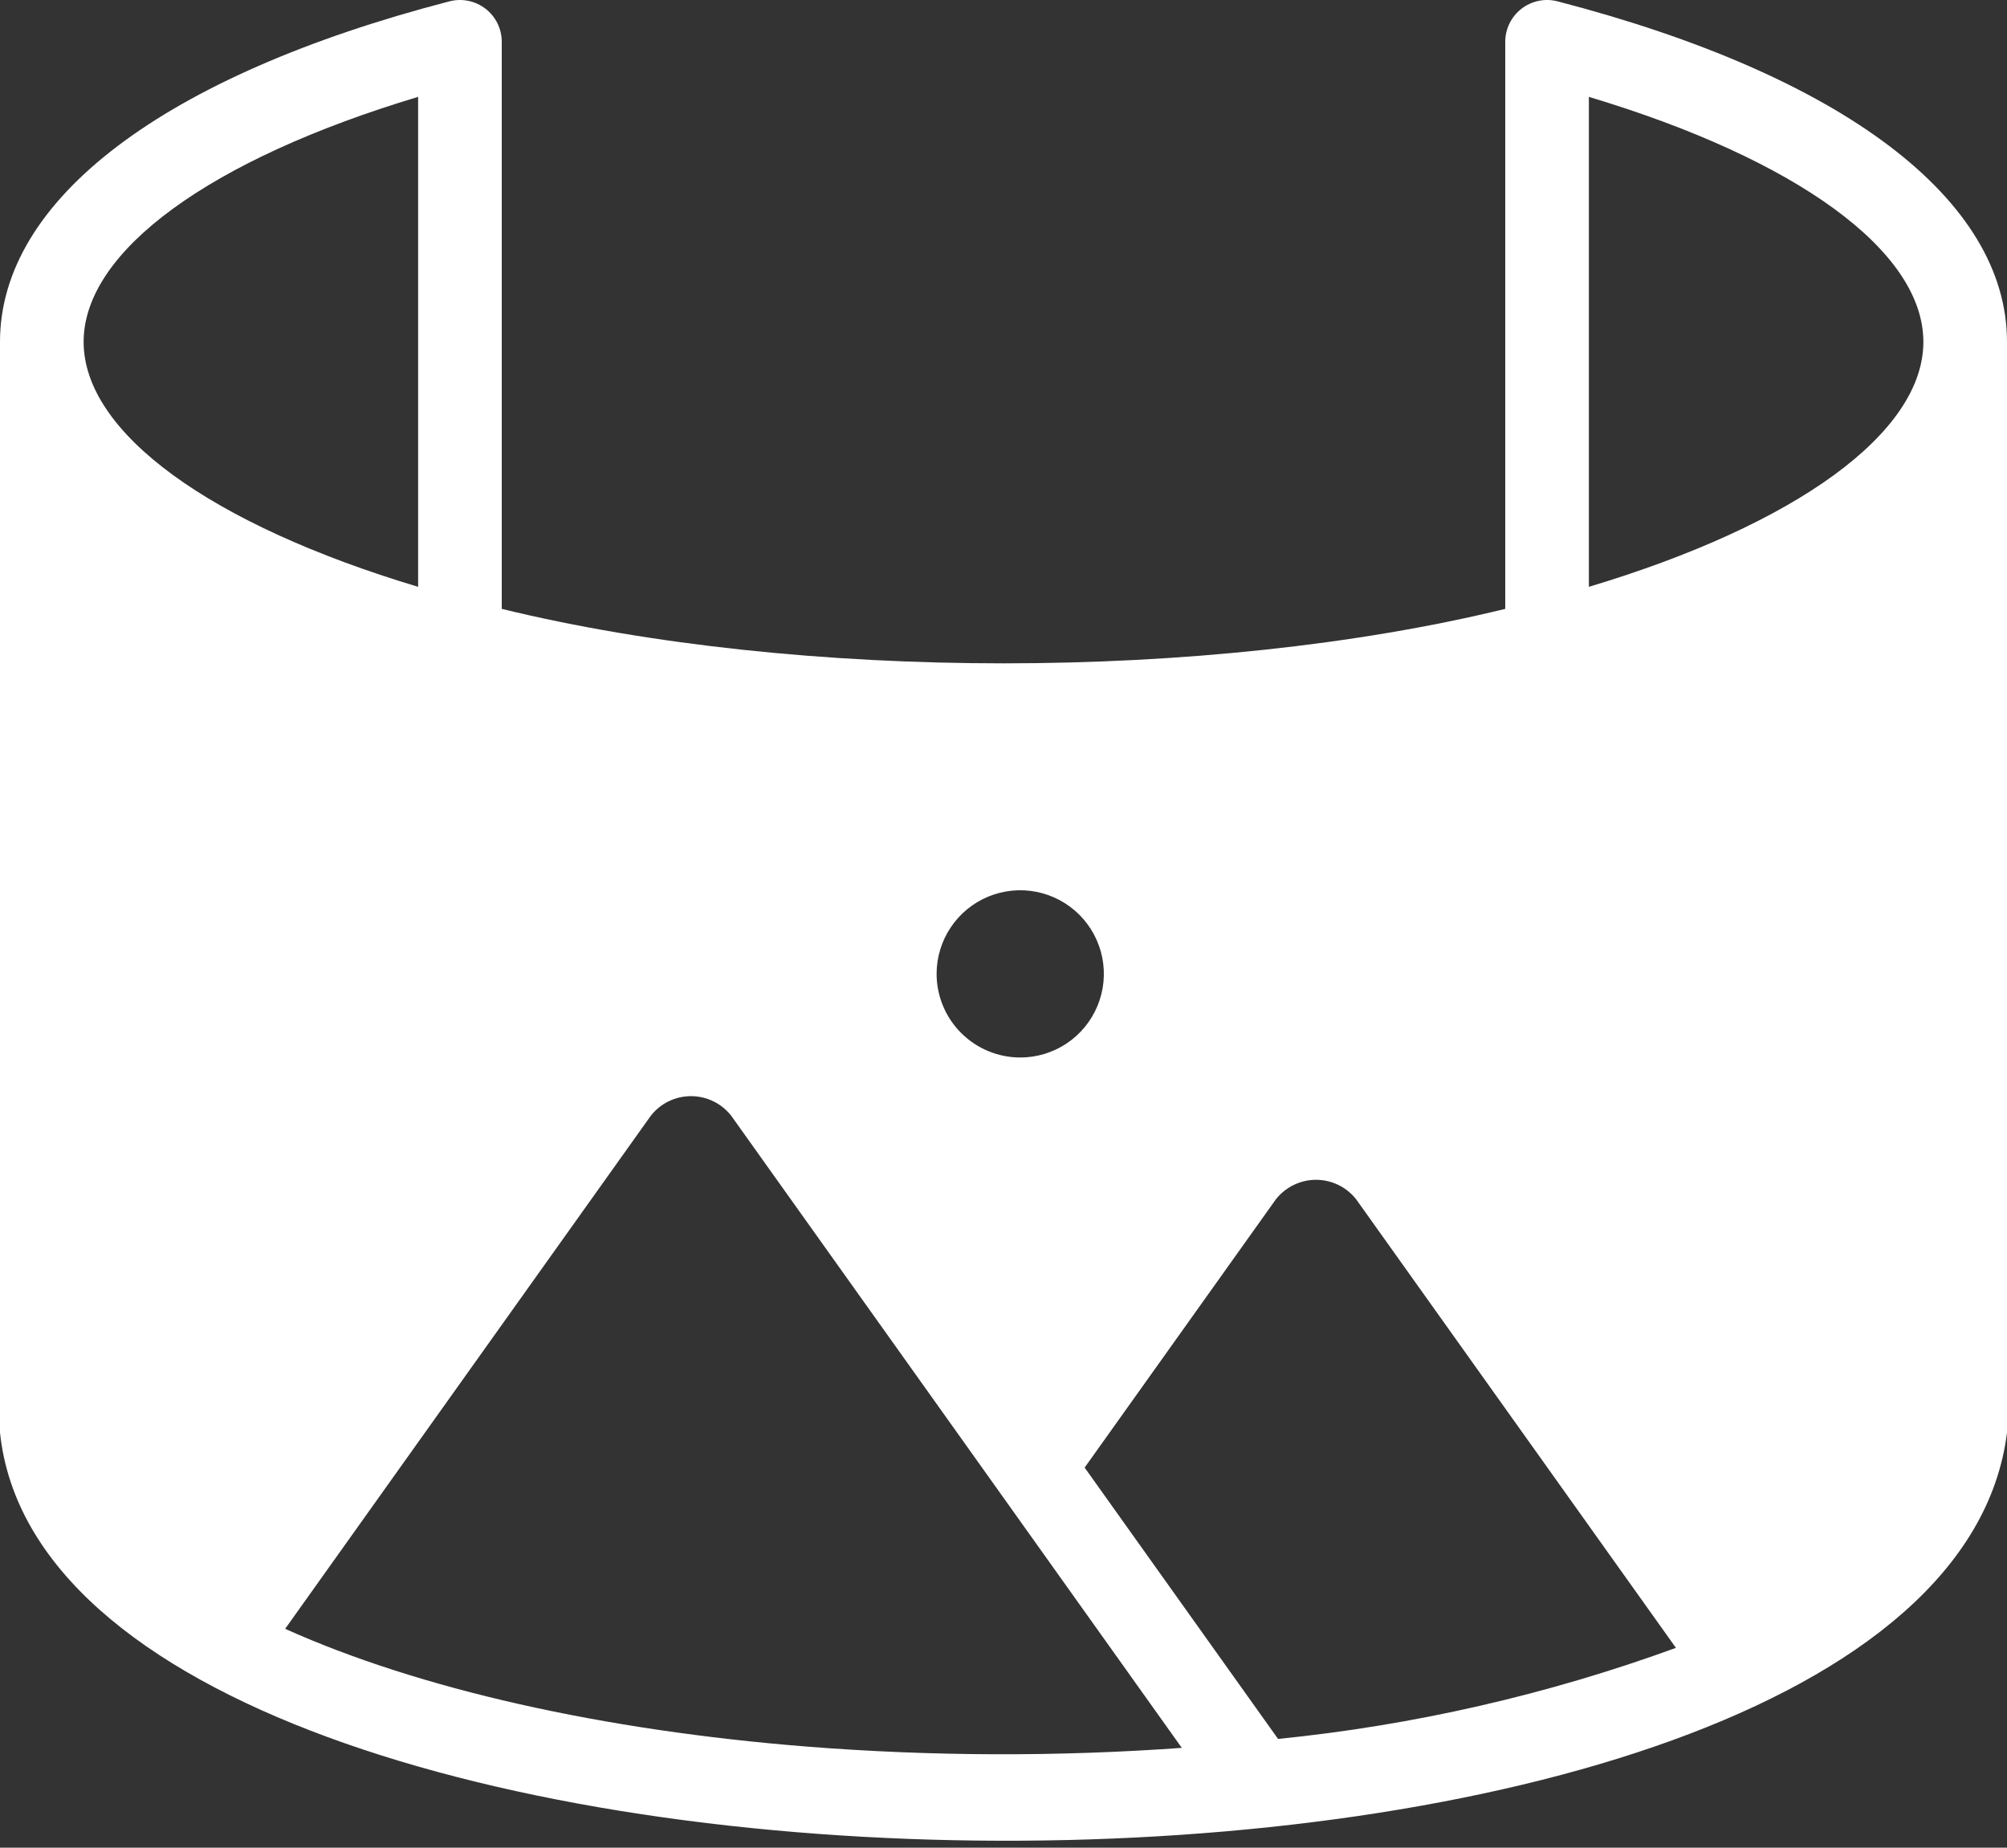
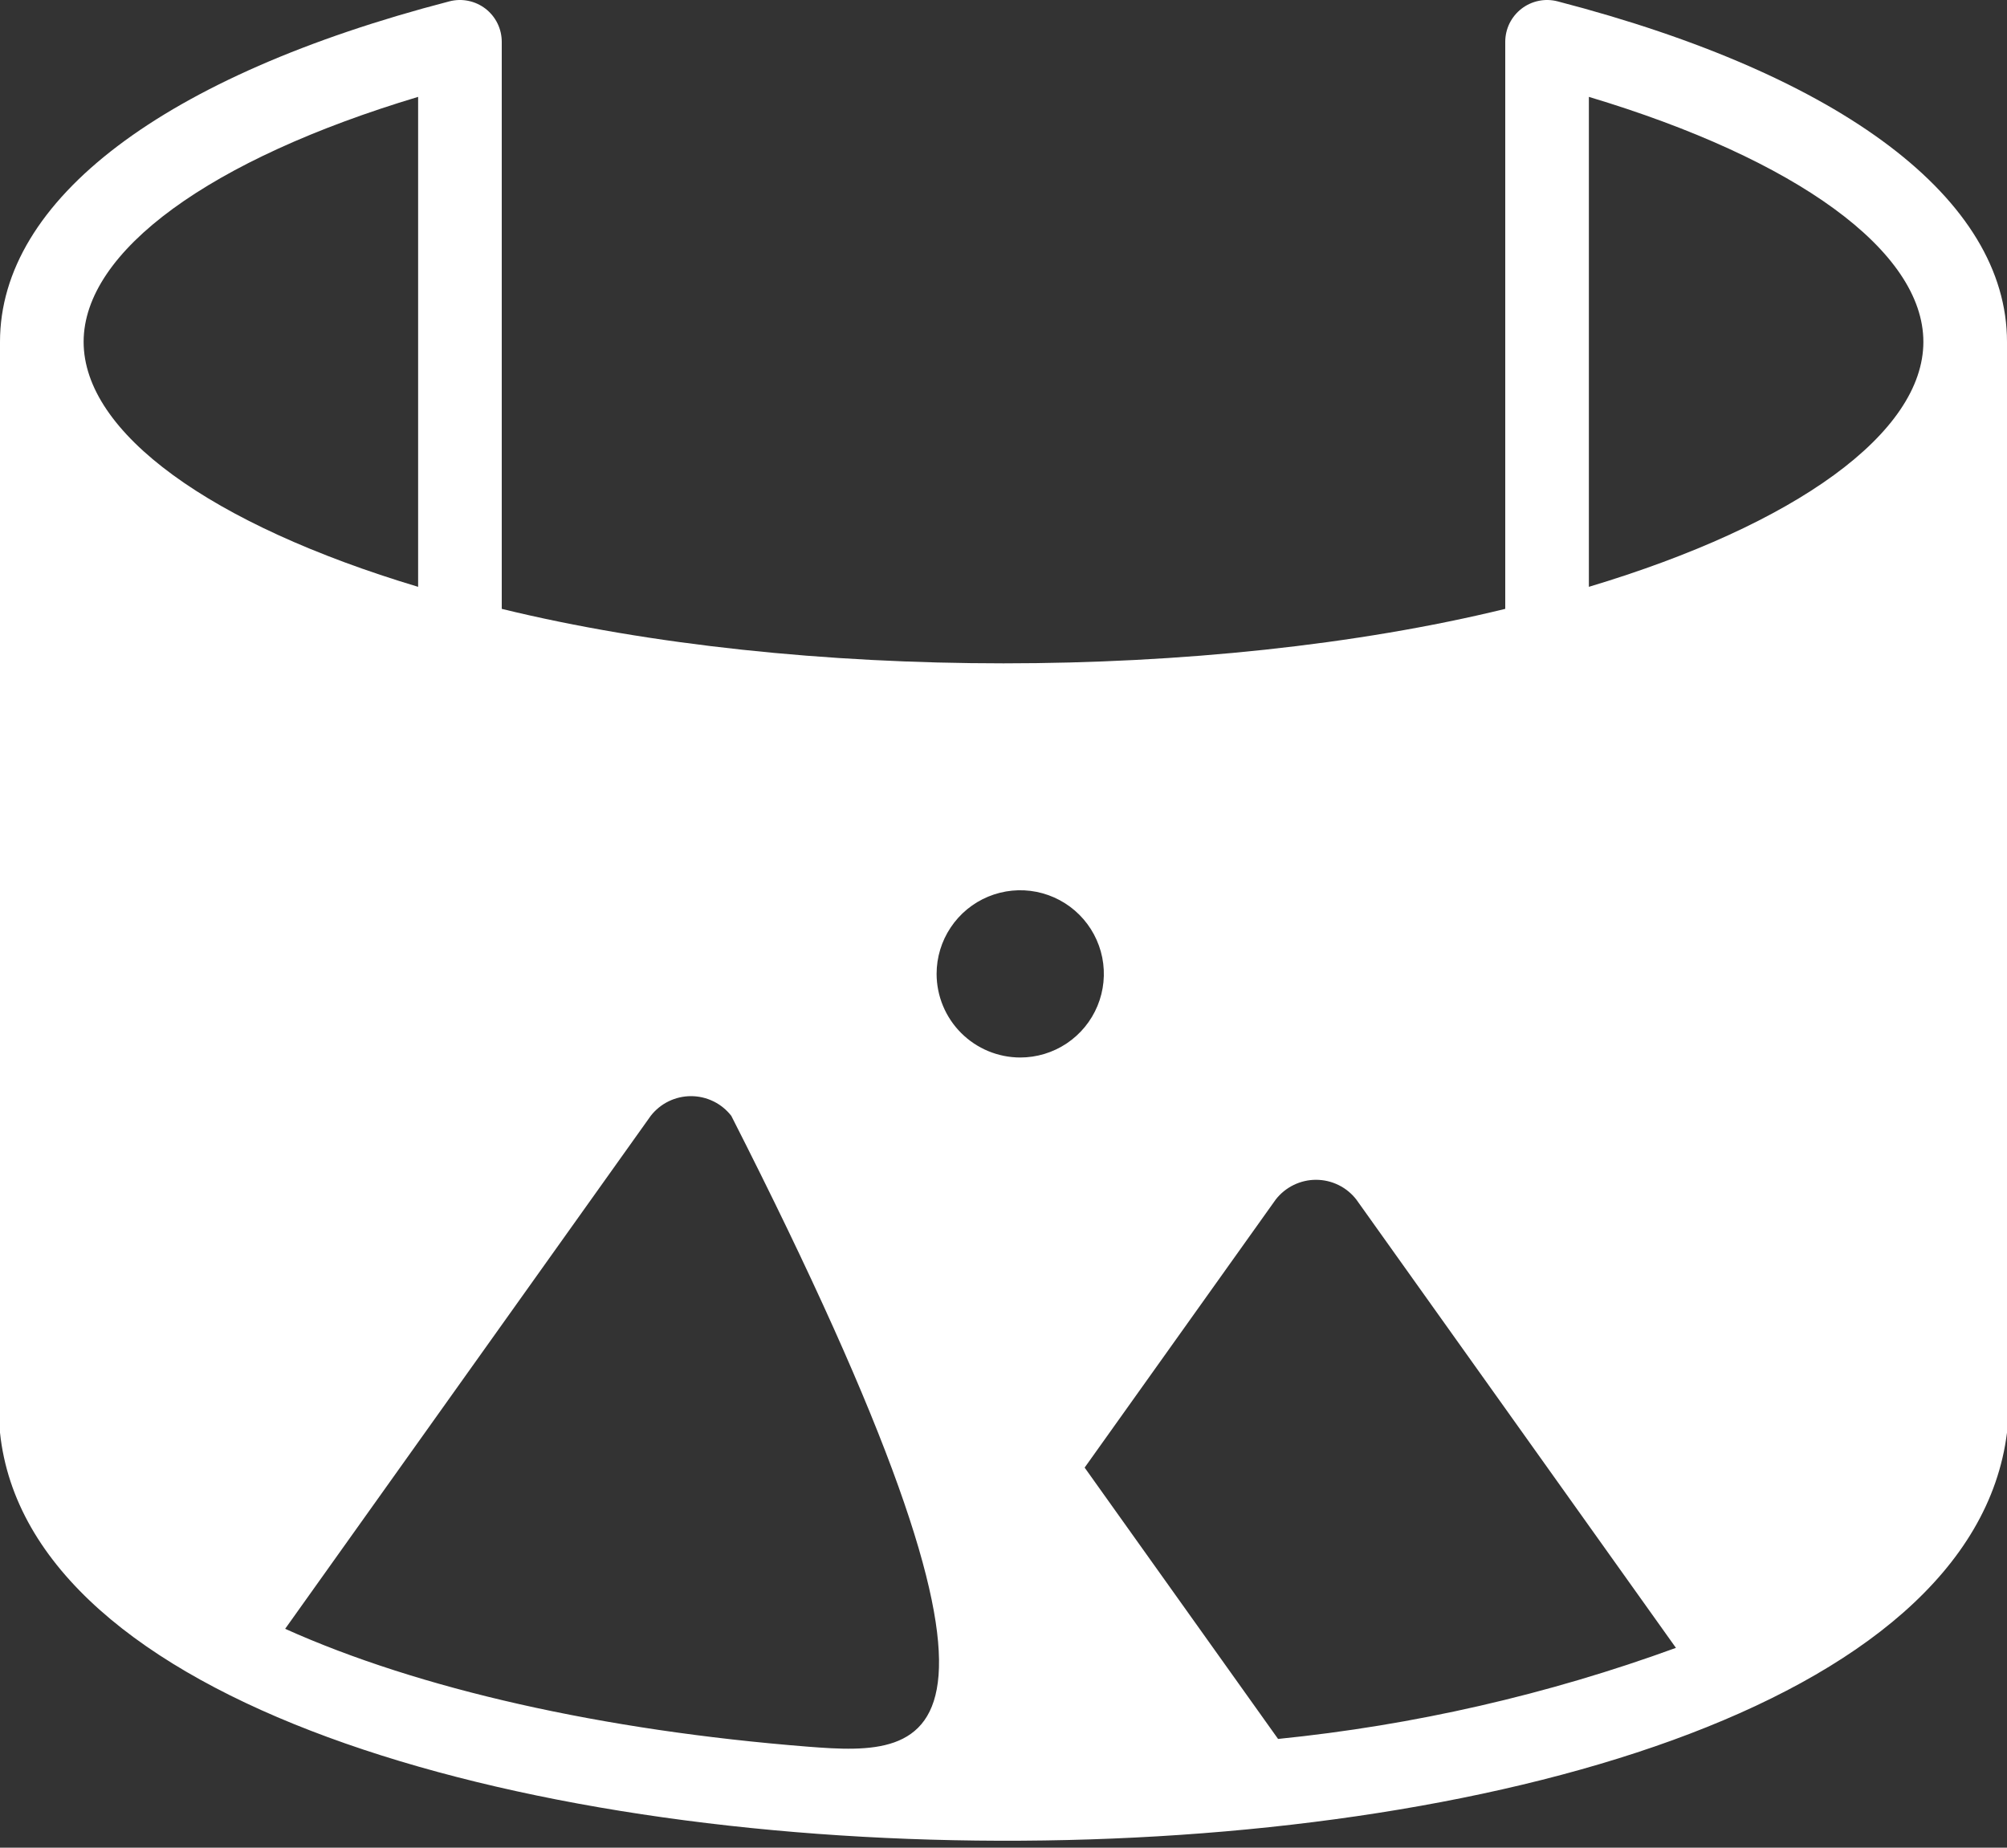
<svg xmlns="http://www.w3.org/2000/svg" width="63" height="58" viewBox="0 0 63 58" fill="none">
  <rect x="0" y="0" width="63" height="58" fill="#333333" stroke="none" />
-   <path d="M48.892 0.042C48.698 -0.008 48.495 -0.014 48.299 0.027C48.103 0.067 47.918 0.152 47.76 0.274C47.601 0.397 47.473 0.554 47.384 0.734C47.296 0.914 47.25 1.112 47.25 1.313V19.113C37.91 21.393 25.09 21.393 15.75 19.113V1.313C15.75 1.112 15.704 0.914 15.616 0.734C15.528 0.554 15.399 0.397 15.241 0.274C15.082 0.152 14.898 0.067 14.701 0.027C14.505 -0.014 14.302 -0.008 14.108 0.042C5.142 2.37 0 6.266 0 10.731V44.972C1.782 61.882 60.844 62.223 63 44.972V10.731C63 6.266 57.858 2.37 48.892 0.042ZM29.4 30.571C29.4 30.052 29.554 29.544 29.843 29.113C30.131 28.681 30.541 28.344 31.02 28.146C31.5 27.947 32.028 27.895 32.537 27.996C33.046 28.098 33.514 28.348 33.881 28.715C34.248 29.082 34.498 29.55 34.6 30.059C34.701 30.568 34.649 31.096 34.45 31.576C34.252 32.055 33.915 32.465 33.483 32.754C33.052 33.042 32.544 33.196 32.025 33.196C31.329 33.195 30.662 32.918 30.17 32.426C29.678 31.934 29.401 31.267 29.4 30.571ZM49.875 3.041C56.397 4.997 60.375 7.881 60.375 10.731C60.375 13.581 56.397 16.465 49.875 18.421V3.041ZM13.125 3.041V18.421C6.603 16.465 2.625 13.581 2.625 10.731C2.625 7.881 6.603 4.997 13.125 3.041ZM25.363 54.83C18.897 54.318 13.145 53.016 8.951 51.13L20.427 35.027C20.576 34.835 20.768 34.679 20.987 34.572C21.206 34.465 21.447 34.409 21.691 34.409C21.935 34.409 22.175 34.465 22.395 34.572C22.614 34.679 22.805 34.835 22.955 35.027L37.097 54.867C33.19 55.147 29.268 55.135 25.363 54.83ZM40.119 54.587L34.047 46.069L40.046 37.653C40.196 37.461 40.388 37.305 40.607 37.198C40.826 37.091 41.066 37.035 41.31 37.035C41.554 37.035 41.795 37.091 42.014 37.198C42.233 37.305 42.425 37.461 42.574 37.653L52.608 51.728C48.58 53.197 44.385 54.157 40.119 54.587Z" fill="white" />
+   <path d="M48.892 0.042C48.698 -0.008 48.495 -0.014 48.299 0.027C48.103 0.067 47.918 0.152 47.76 0.274C47.601 0.397 47.473 0.554 47.384 0.734C47.296 0.914 47.25 1.112 47.25 1.313V19.113C37.91 21.393 25.09 21.393 15.75 19.113V1.313C15.75 1.112 15.704 0.914 15.616 0.734C15.528 0.554 15.399 0.397 15.241 0.274C15.082 0.152 14.898 0.067 14.701 0.027C14.505 -0.014 14.302 -0.008 14.108 0.042C5.142 2.37 0 6.266 0 10.731V44.972C1.782 61.882 60.844 62.223 63 44.972V10.731C63 6.266 57.858 2.37 48.892 0.042ZM29.4 30.571C29.4 30.052 29.554 29.544 29.843 29.113C30.131 28.681 30.541 28.344 31.02 28.146C31.5 27.947 32.028 27.895 32.537 27.996C33.046 28.098 33.514 28.348 33.881 28.715C34.248 29.082 34.498 29.55 34.6 30.059C34.701 30.568 34.649 31.096 34.45 31.576C34.252 32.055 33.915 32.465 33.483 32.754C33.052 33.042 32.544 33.196 32.025 33.196C31.329 33.195 30.662 32.918 30.17 32.426C29.678 31.934 29.401 31.267 29.4 30.571ZM49.875 3.041C56.397 4.997 60.375 7.881 60.375 10.731C60.375 13.581 56.397 16.465 49.875 18.421V3.041ZM13.125 3.041V18.421C6.603 16.465 2.625 13.581 2.625 10.731C2.625 7.881 6.603 4.997 13.125 3.041ZM25.363 54.83C18.897 54.318 13.145 53.016 8.951 51.13L20.427 35.027C20.576 34.835 20.768 34.679 20.987 34.572C21.206 34.465 21.447 34.409 21.691 34.409C21.935 34.409 22.175 34.465 22.395 34.572C22.614 34.679 22.805 34.835 22.955 35.027C33.19 55.147 29.268 55.135 25.363 54.83ZM40.119 54.587L34.047 46.069L40.046 37.653C40.196 37.461 40.388 37.305 40.607 37.198C40.826 37.091 41.066 37.035 41.31 37.035C41.554 37.035 41.795 37.091 42.014 37.198C42.233 37.305 42.425 37.461 42.574 37.653L52.608 51.728C48.58 53.197 44.385 54.157 40.119 54.587Z" fill="white" />
</svg>